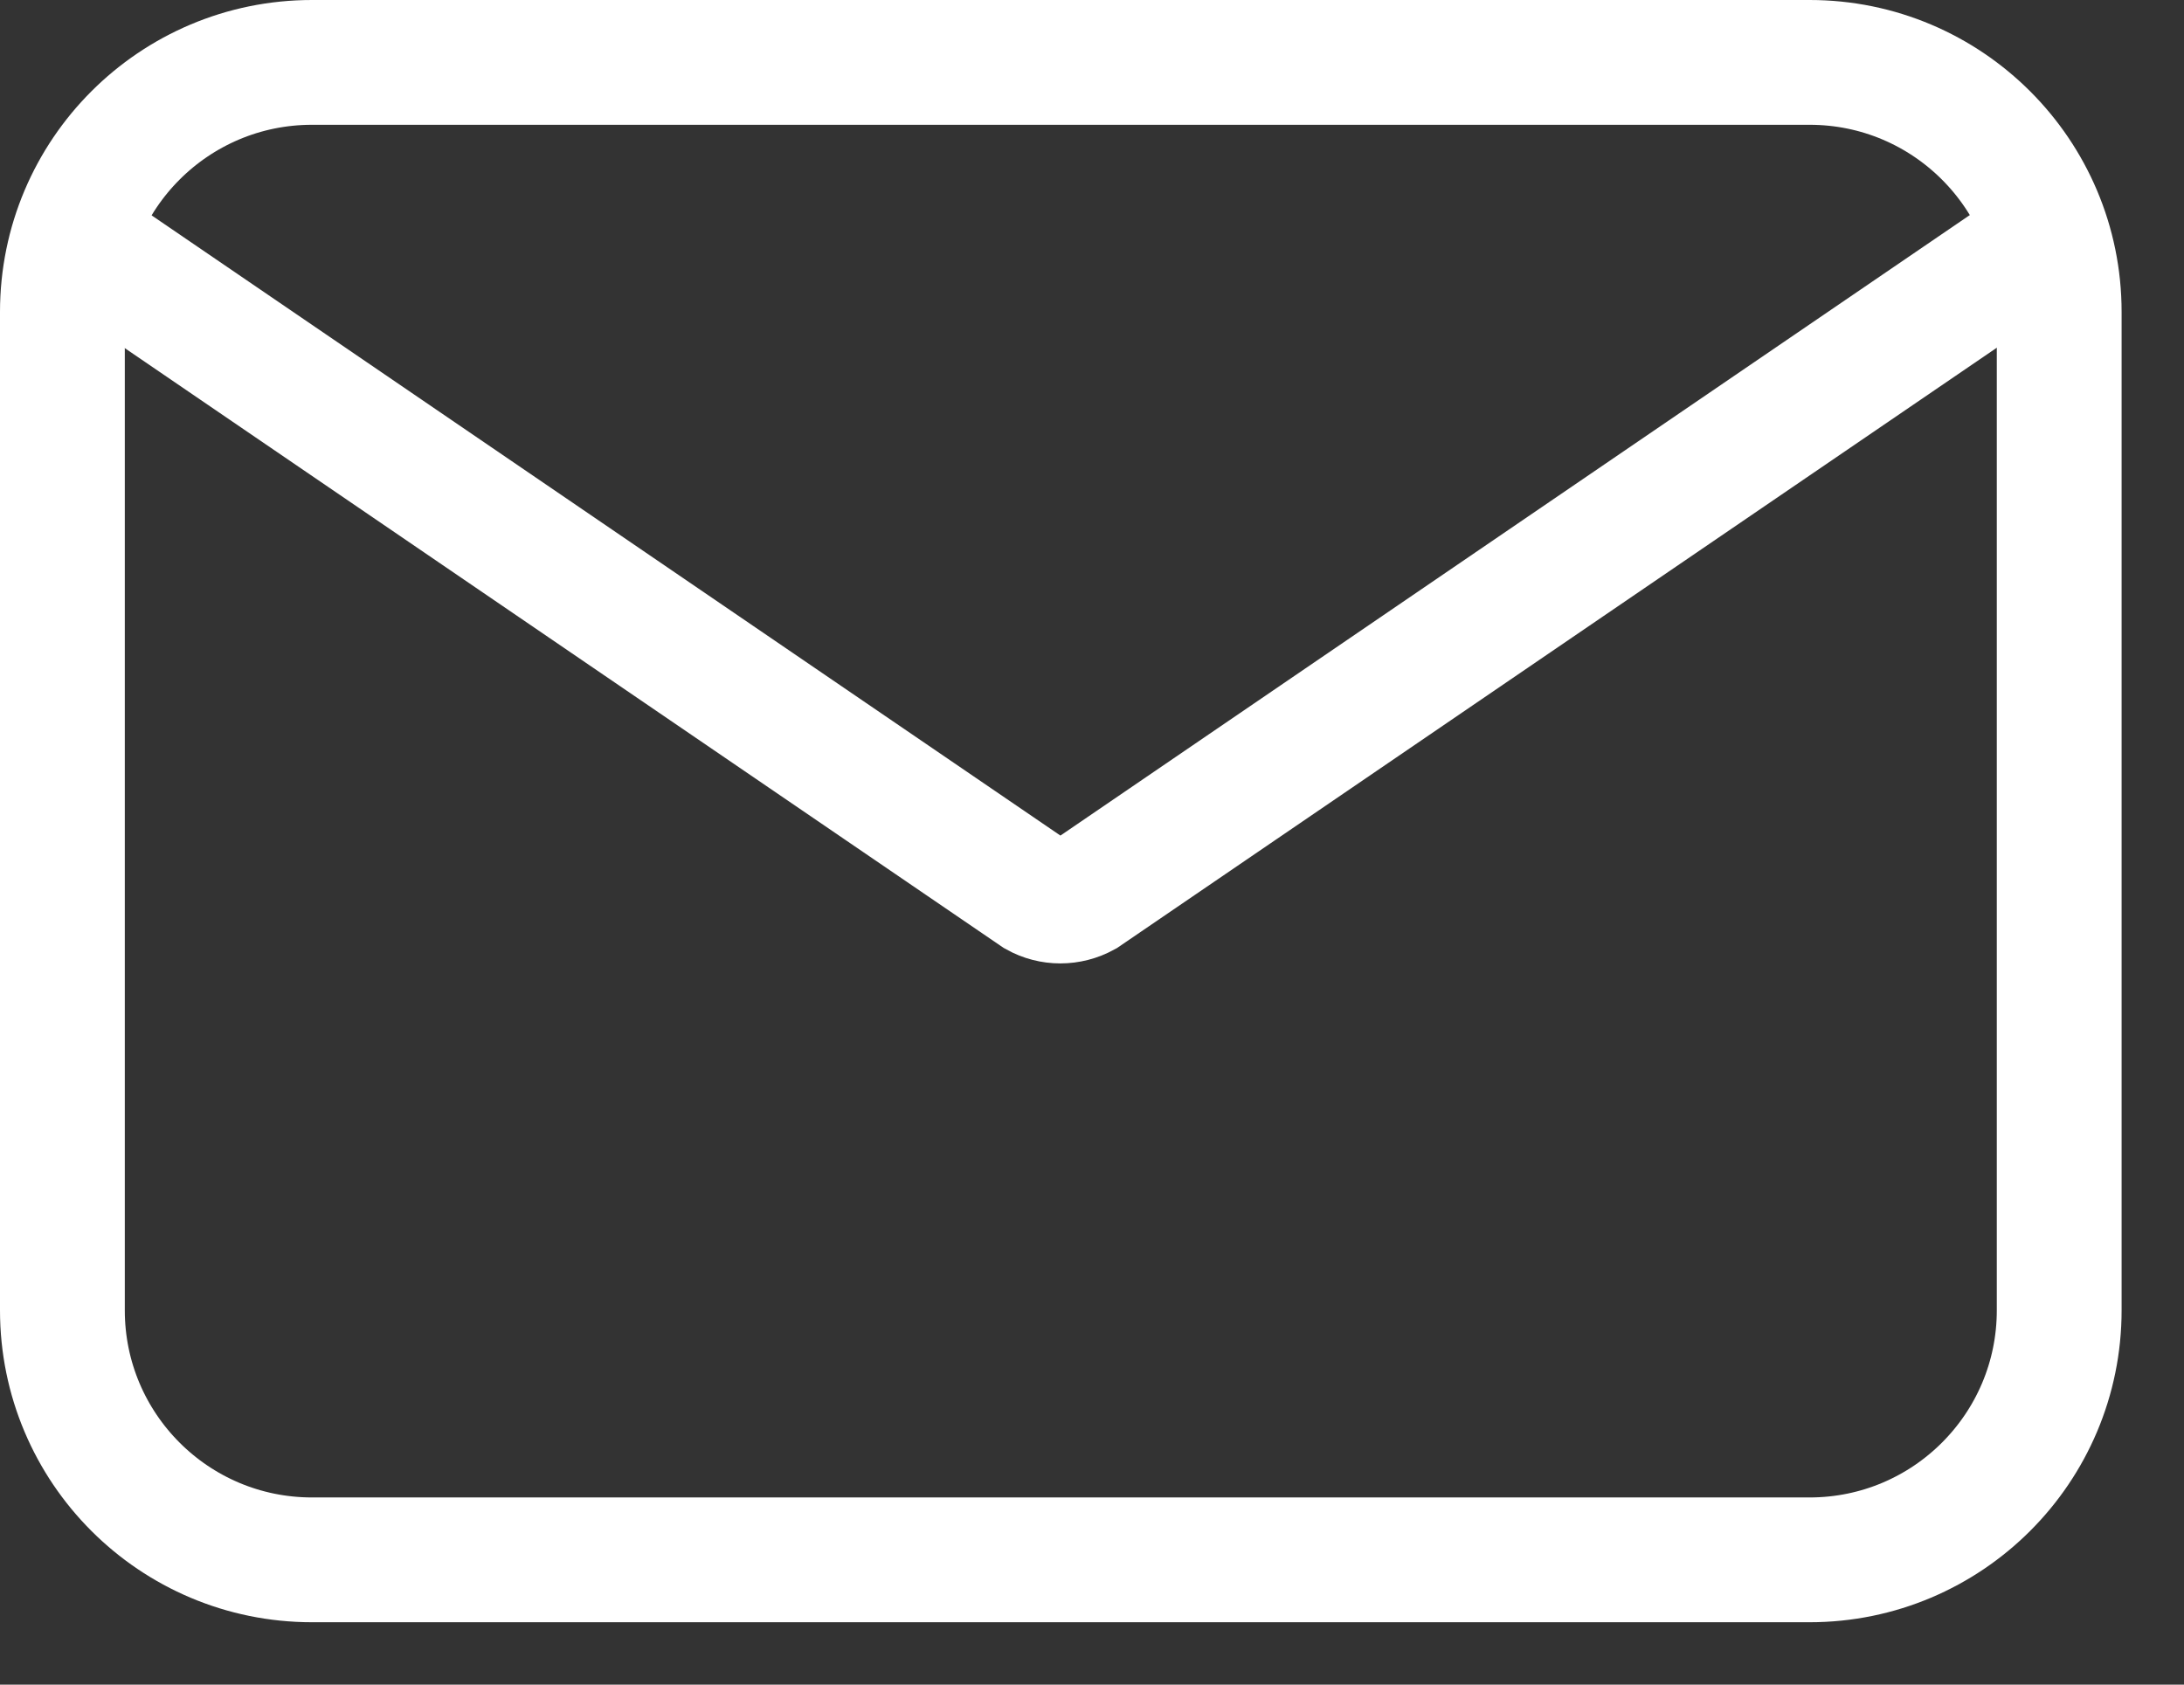
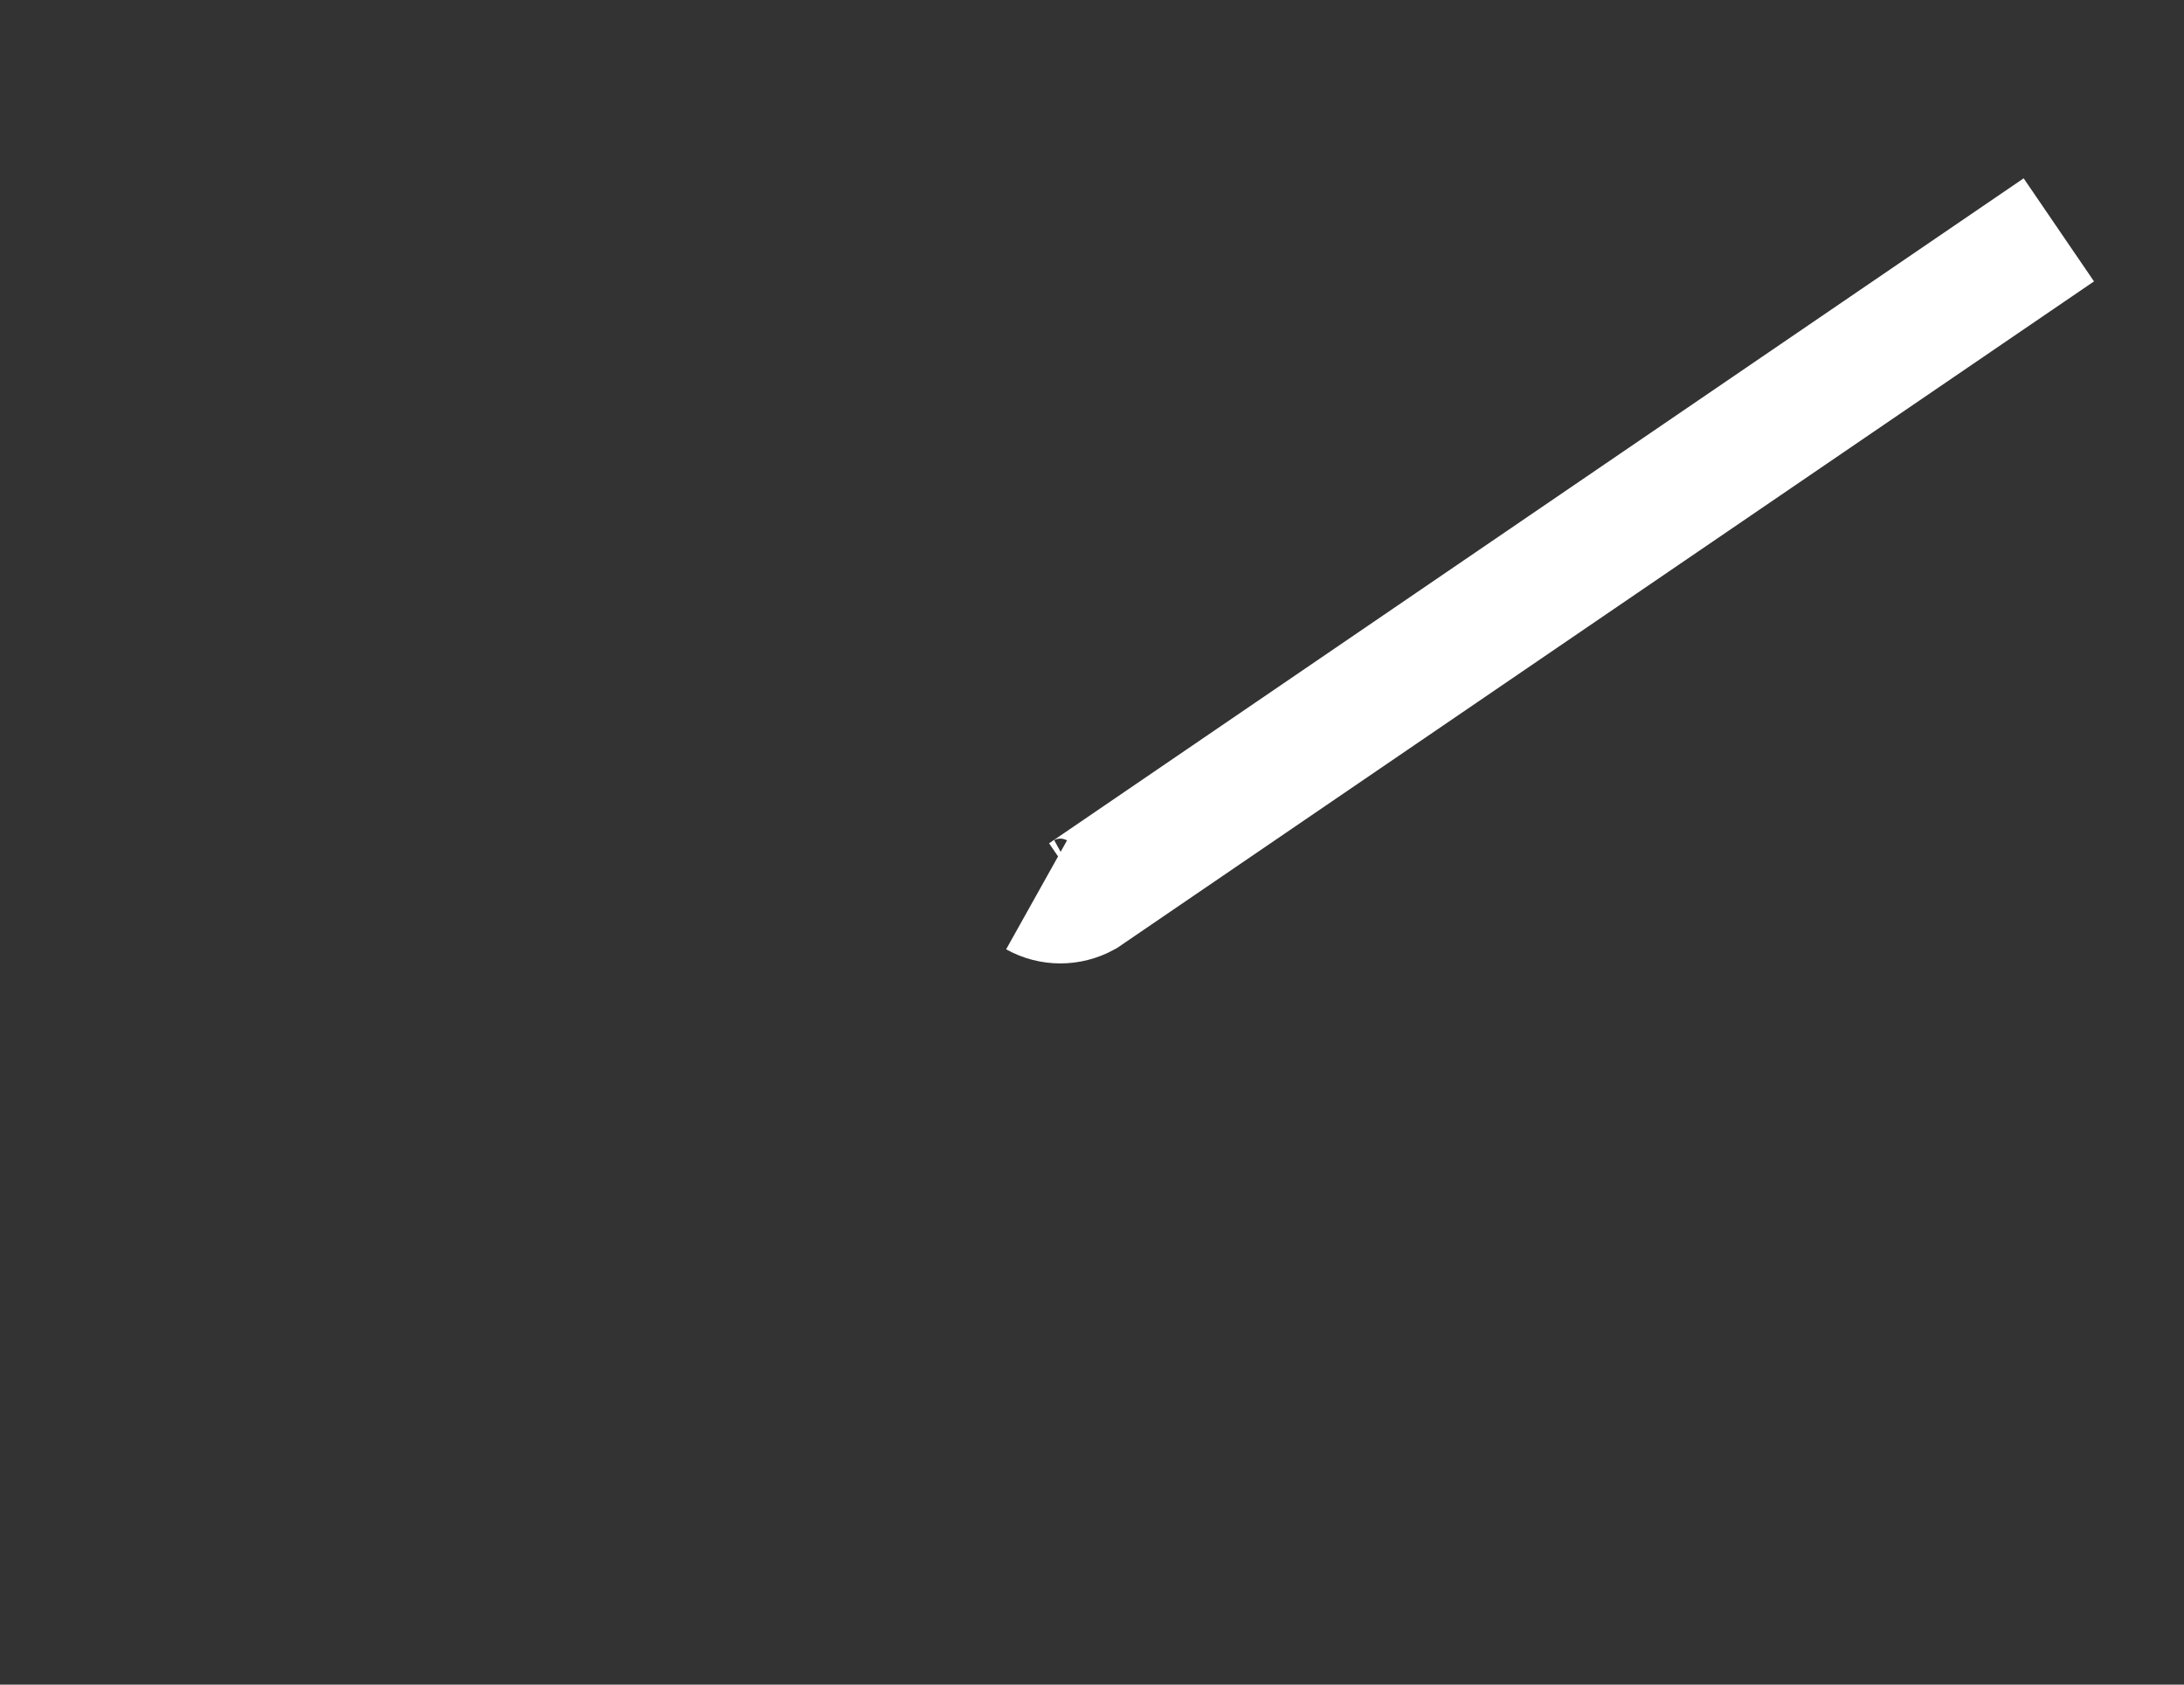
<svg xmlns="http://www.w3.org/2000/svg" width="17.5px" height="13.5px">
  <rect width="100%" height="100%" fill="#333333" stroke="none" />
-   <path fill-rule="evenodd" stroke="rgb(255, 255, 255)" stroke-width="1px" stroke-linecap="butt" stroke-linejoin="miter" fill="none" d="M16.497,1.842 L8.688,7.171 C8.568,7.237 8.424,7.237 8.306,7.171 L0.504,1.846 " />
-   <path fill-rule="evenodd" stroke="rgb(255, 255, 255)" stroke-width="1px" stroke-linecap="butt" stroke-linejoin="miter" fill="none" d="M2.500,0.500 L14.500,0.500 C15.604,0.500 16.500,1.395 16.500,2.500 L16.500,10.500 C16.500,11.605 15.604,12.500 14.500,12.500 L2.500,12.500 C1.395,12.500 0.500,11.605 0.500,10.500 L0.500,2.500 C0.500,1.395 1.395,0.500 2.500,0.500 Z" />
+   <path fill-rule="evenodd" stroke="rgb(255, 255, 255)" stroke-width="1px" stroke-linecap="butt" stroke-linejoin="miter" fill="none" d="M16.497,1.842 L8.688,7.171 C8.568,7.237 8.424,7.237 8.306,7.171 " />
</svg>